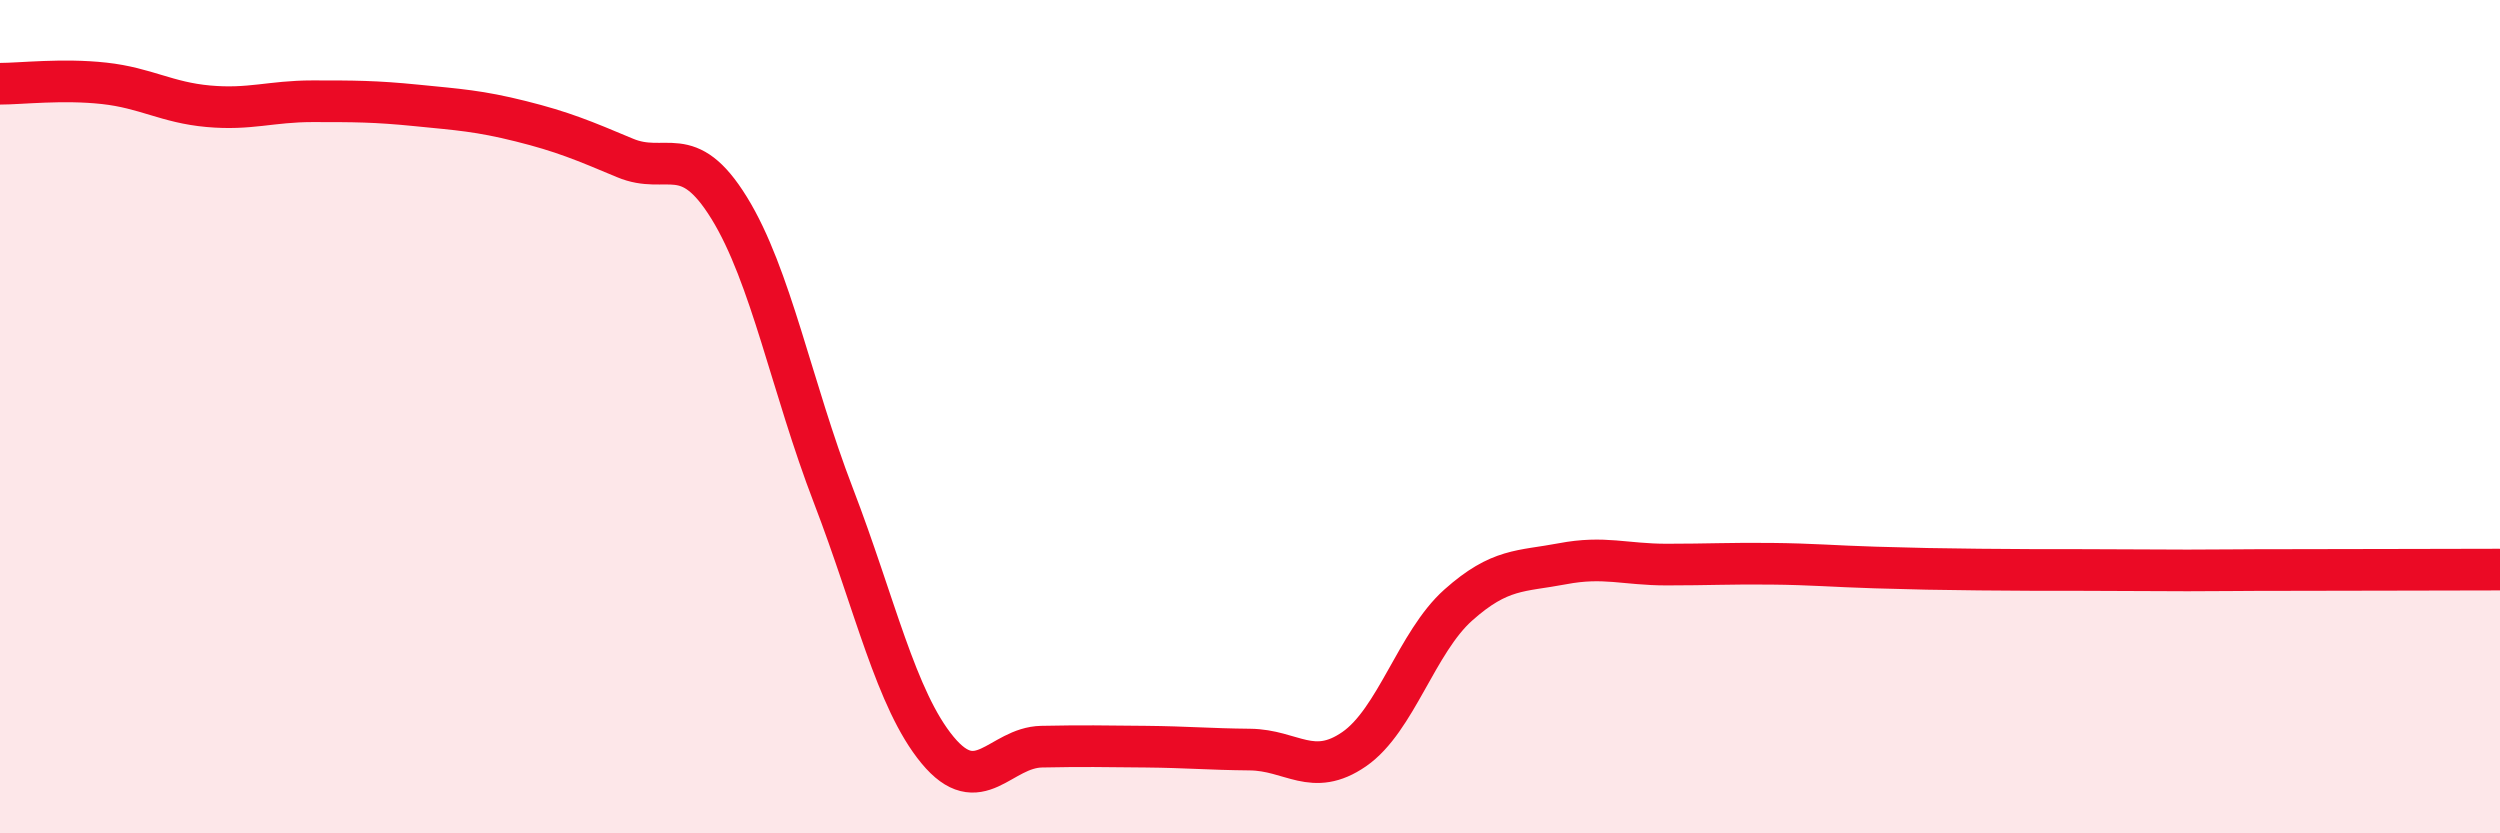
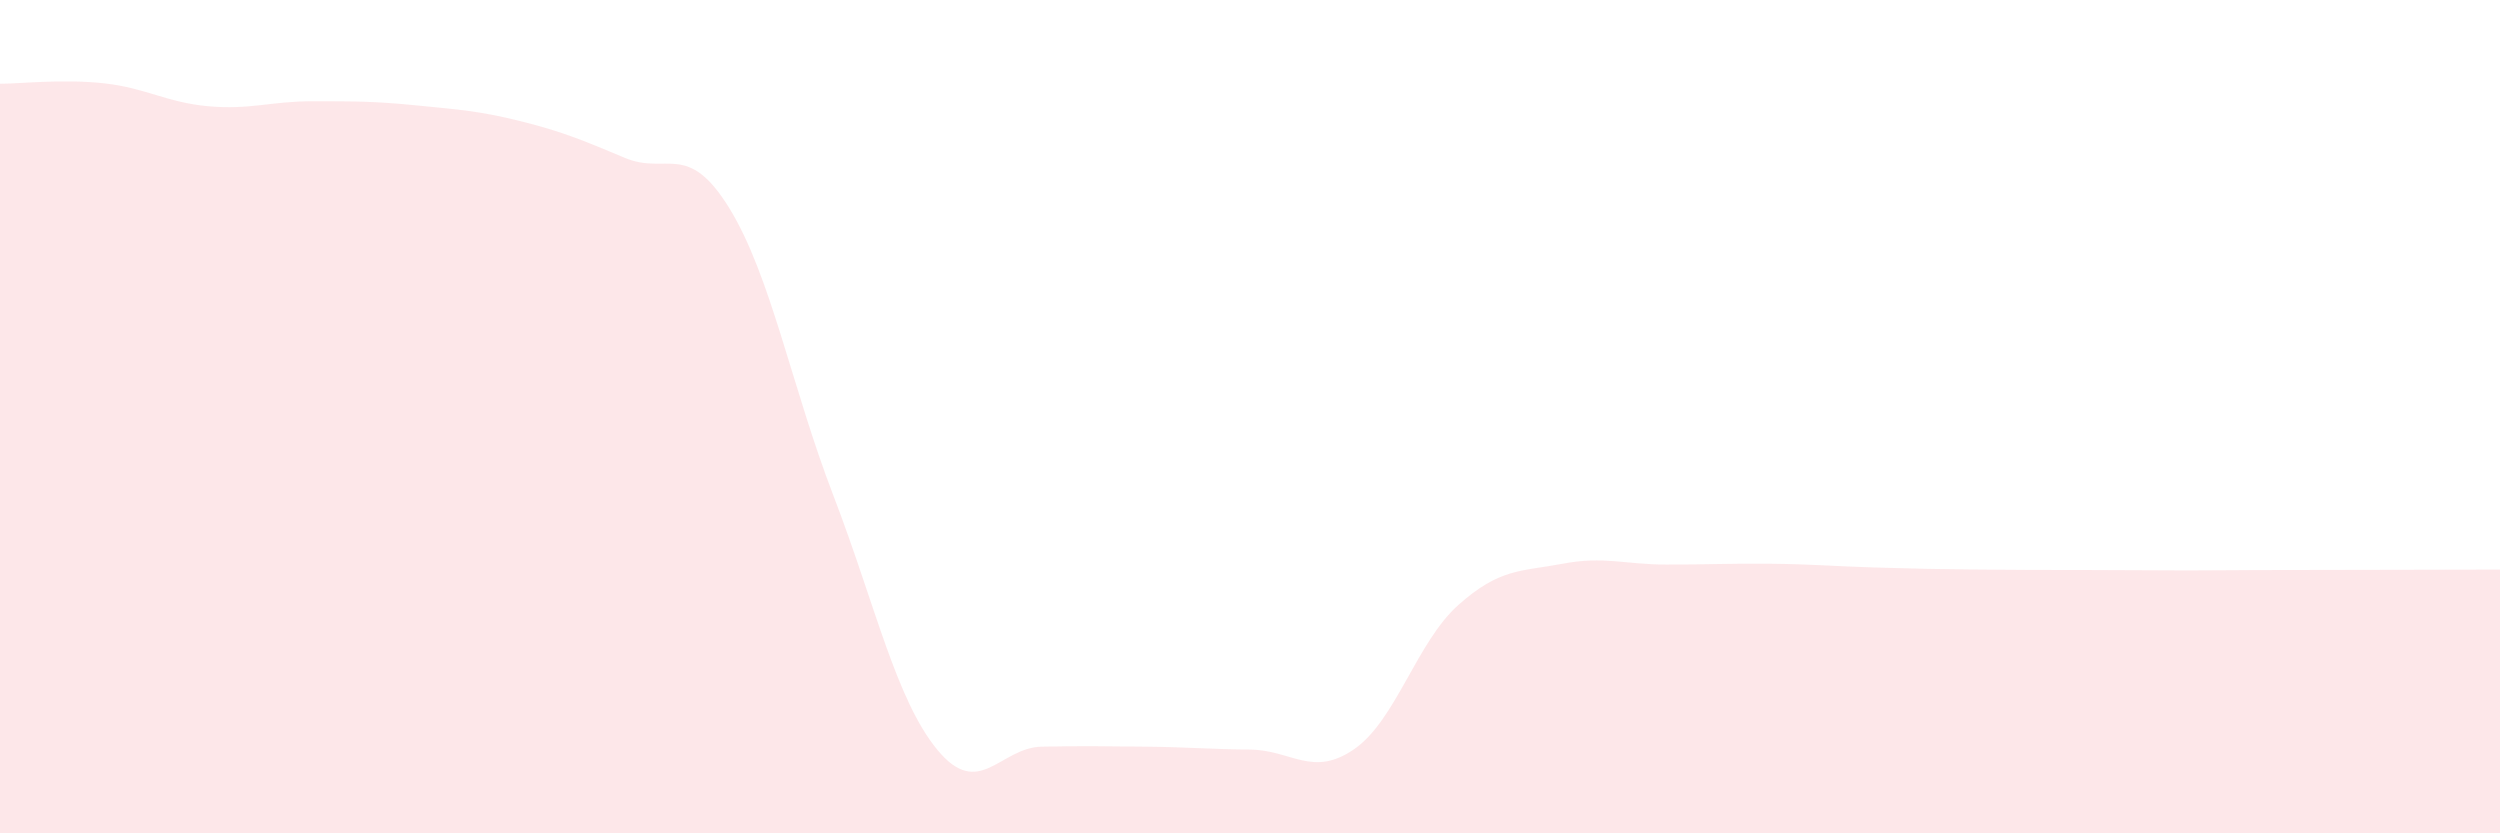
<svg xmlns="http://www.w3.org/2000/svg" width="60" height="20" viewBox="0 0 60 20">
  <path d="M 0,2.01 C 0.5,2.01 1.5,1.89 2.5,2 C 3.5,2.11 4,2.46 5,2.55 C 6,2.64 6.5,2.43 7.5,2.43 C 8.5,2.43 9,2.43 10,2.53 C 11,2.63 11.5,2.66 12.5,2.91 C 13.5,3.16 14,3.37 15,3.79 C 16,4.21 16.5,3.37 17.5,4.99 C 18.5,6.61 19,9.29 20,11.89 C 21,14.49 21.5,16.79 22.5,18 C 23.5,19.21 24,17.94 25,17.92 C 26,17.9 26.5,17.91 27.5,17.92 C 28.5,17.93 29,17.98 30,17.99 C 31,18 31.5,18.67 32.5,17.98 C 33.5,17.29 34,15.41 35,14.52 C 36,13.63 36.5,13.72 37.5,13.53 C 38.5,13.34 39,13.55 40,13.55 C 41,13.55 41.5,13.52 42.5,13.53 C 43.5,13.54 44,13.59 45,13.62 C 46,13.65 46.5,13.66 47.5,13.67 C 48.5,13.68 49,13.68 50,13.68 C 51,13.68 51.5,13.69 52.5,13.69 C 53.5,13.69 53.5,13.68 55,13.68 C 56.5,13.68 59,13.67 60,13.67L60 20L0 20Z" fill="#EB0A25" opacity="0.1" stroke-linecap="round" stroke-linejoin="round" />
-   <path d="M 0,2.01 C 0.5,2.01 1.5,1.89 2.5,2 C 3.5,2.11 4,2.46 5,2.55 C 6,2.64 6.5,2.43 7.5,2.43 C 8.5,2.43 9,2.43 10,2.53 C 11,2.63 11.5,2.66 12.5,2.91 C 13.5,3.16 14,3.37 15,3.79 C 16,4.21 16.5,3.37 17.5,4.99 C 18.5,6.61 19,9.29 20,11.89 C 21,14.49 21.5,16.79 22.5,18 C 23.5,19.21 24,17.94 25,17.92 C 26,17.9 26.5,17.91 27.5,17.92 C 28.5,17.93 29,17.98 30,17.99 C 31,18 31.5,18.67 32.5,17.98 C 33.5,17.29 34,15.41 35,14.52 C 36,13.63 36.5,13.72 37.5,13.53 C 38.5,13.34 39,13.55 40,13.55 C 41,13.55 41.5,13.52 42.5,13.53 C 43.5,13.54 44,13.59 45,13.62 C 46,13.65 46.5,13.66 47.5,13.67 C 48.5,13.68 49,13.68 50,13.68 C 51,13.68 51.5,13.69 52.5,13.69 C 53.5,13.69 53.5,13.68 55,13.68 C 56.5,13.68 59,13.67 60,13.67" stroke="#EB0A25" stroke-width="1" fill="none" stroke-linecap="round" stroke-linejoin="round" />
</svg>